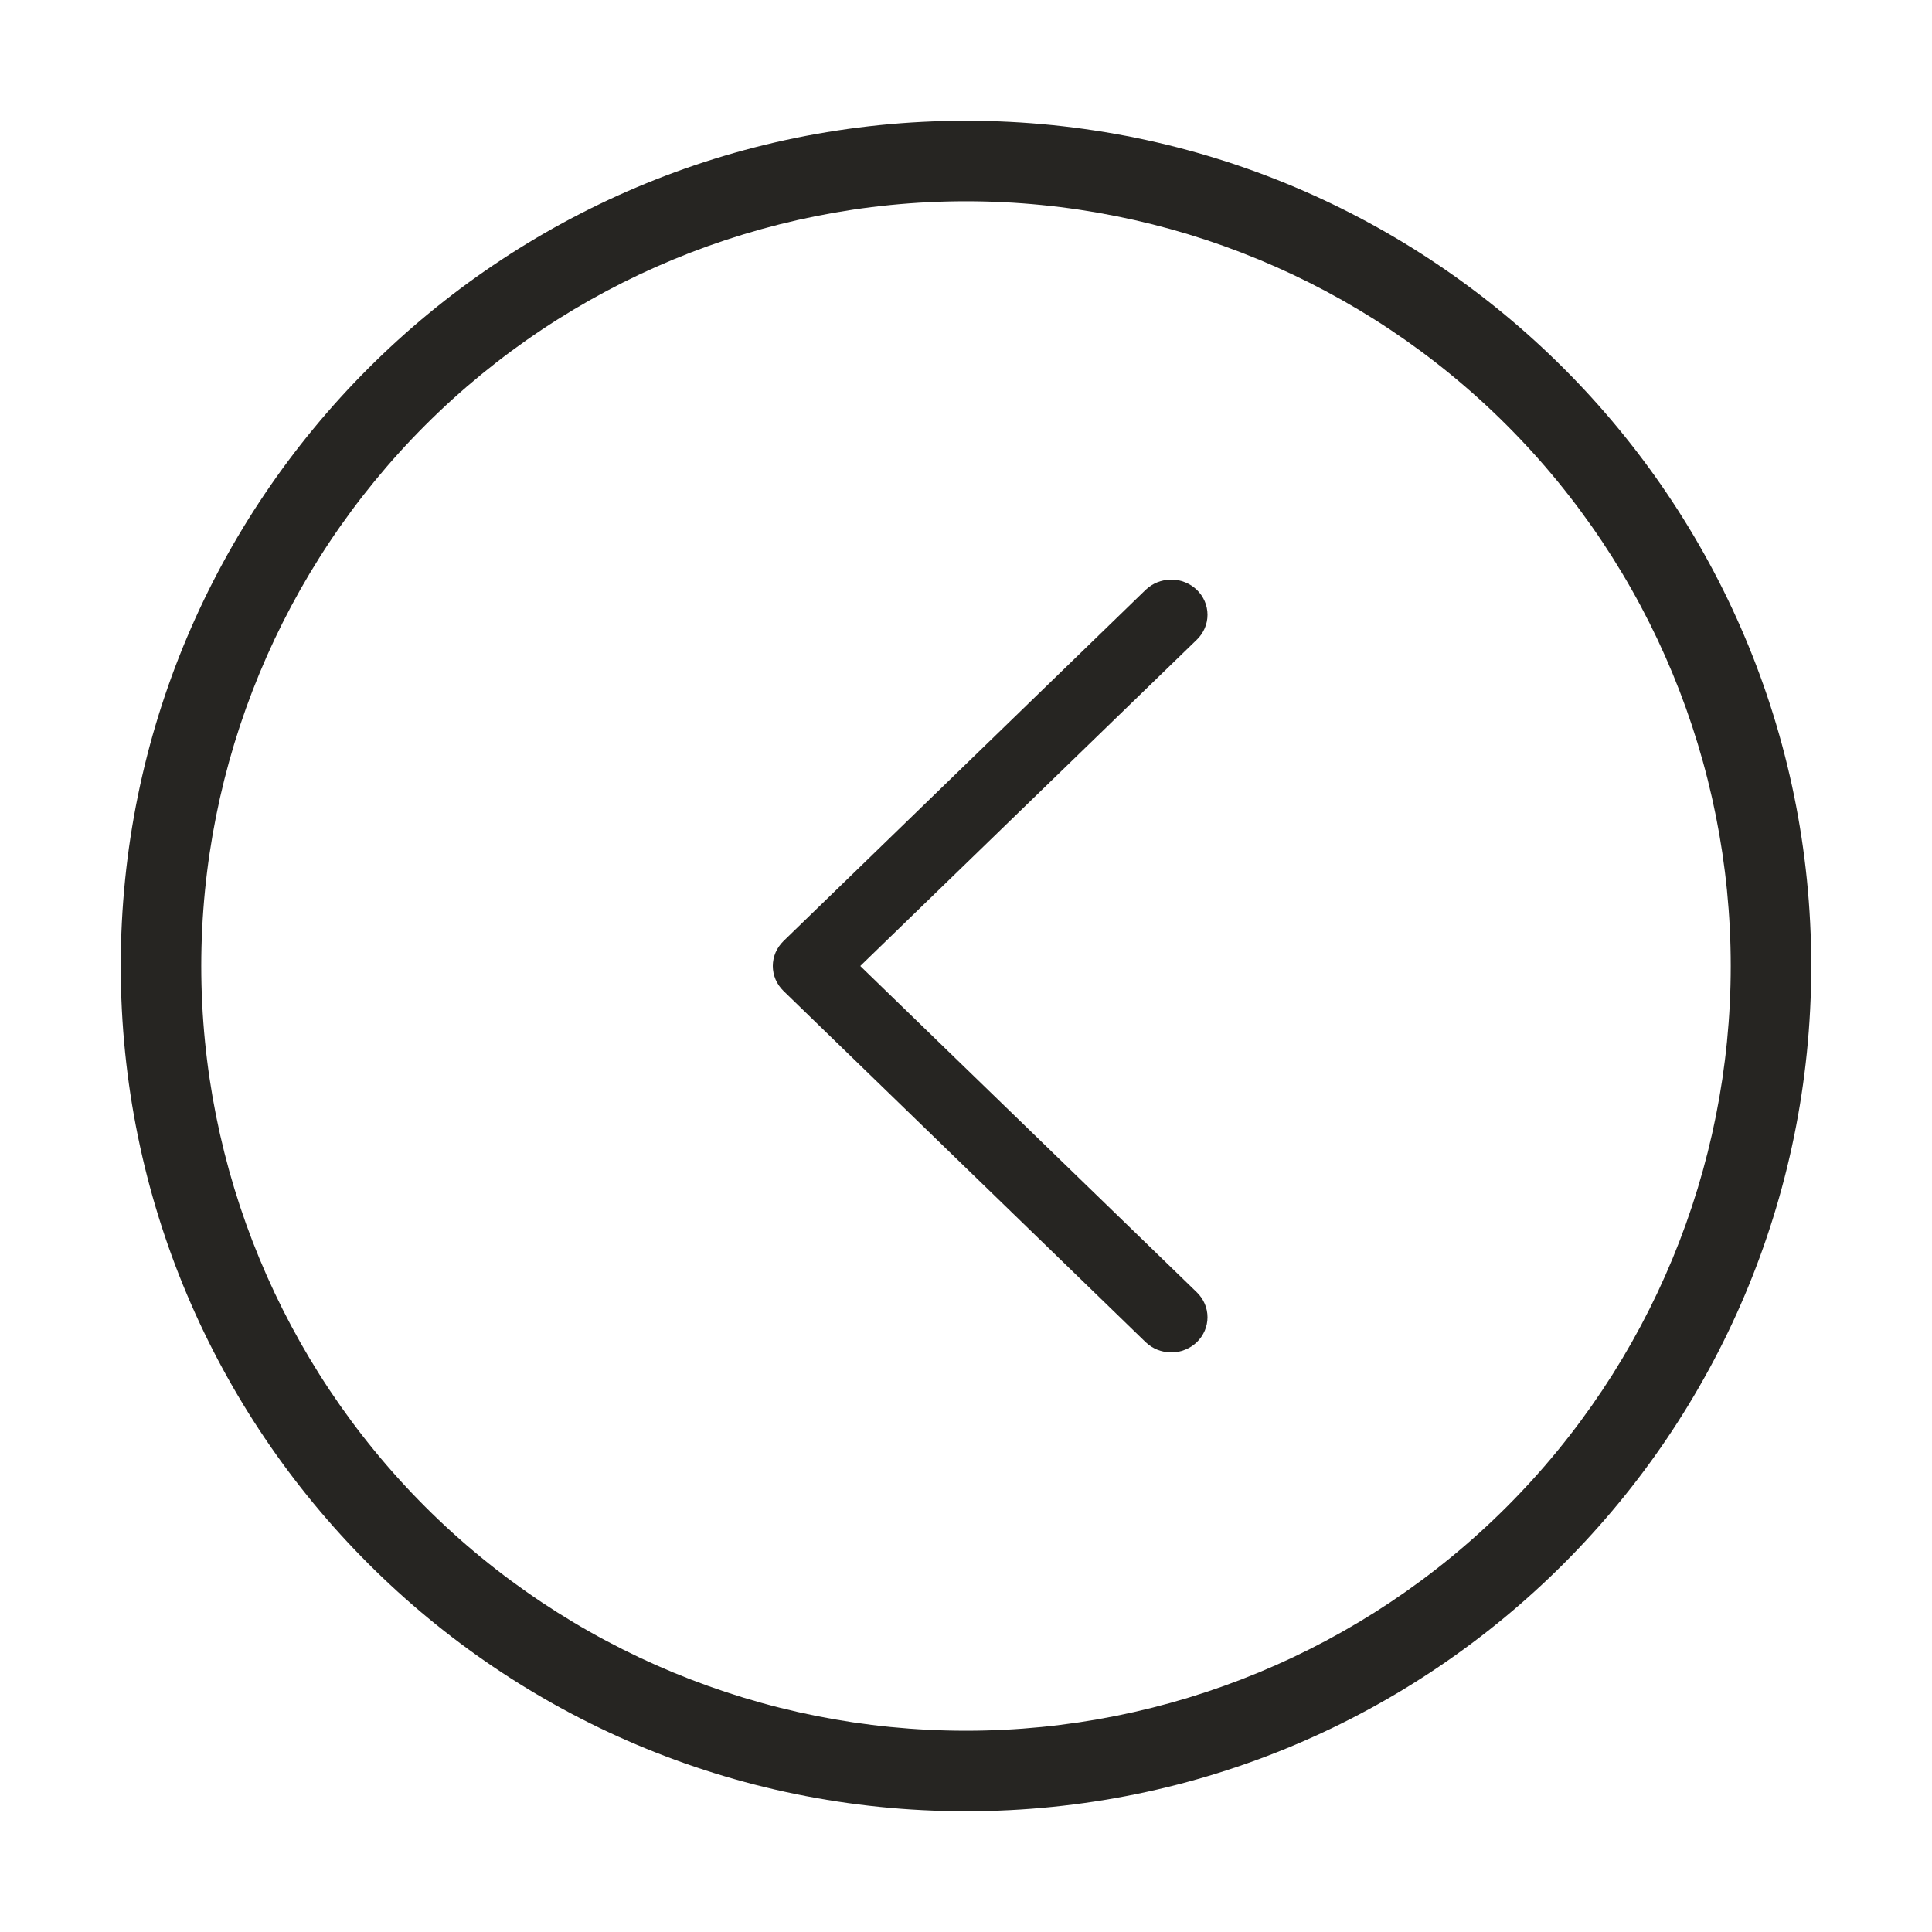
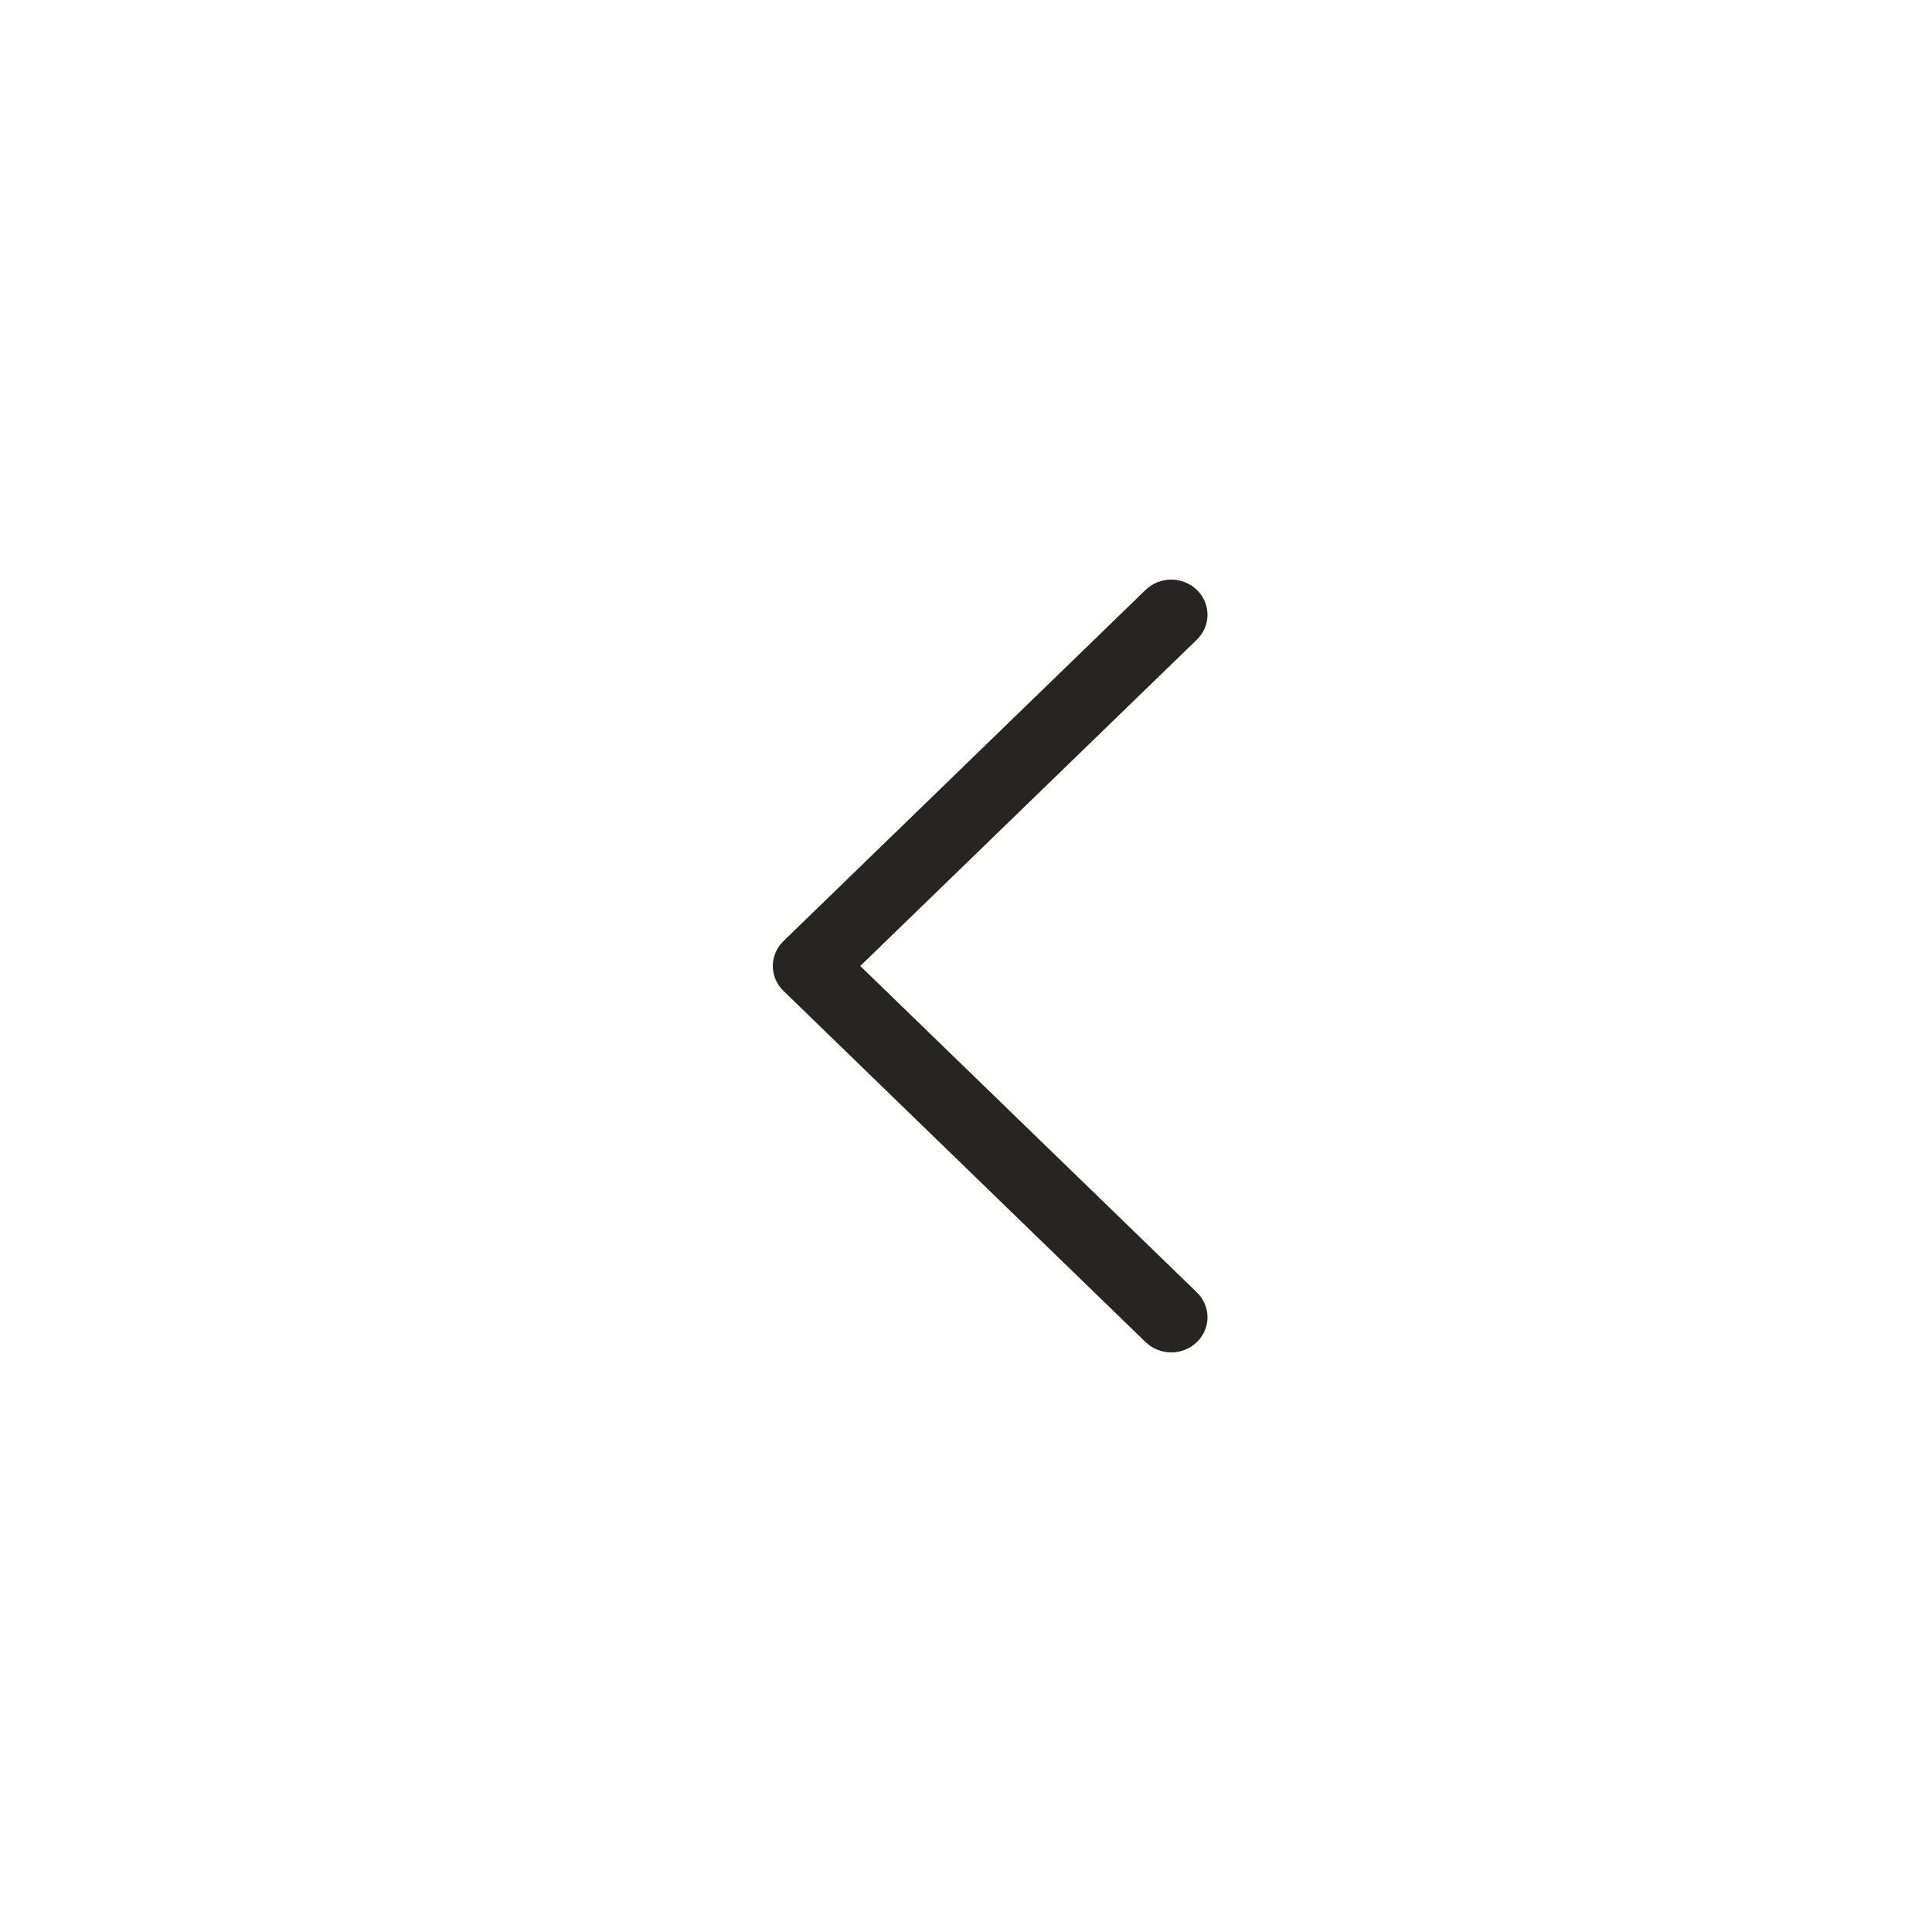
<svg xmlns="http://www.w3.org/2000/svg" width="40" height="40" viewBox="0 0 40 40" fill="none">
  <path d="M23.718 12.213C23.859 12.077 24.05 12 24.249 12C24.448 12 24.639 12.077 24.78 12.213C24.921 12.35 25 12.535 25 12.728C25 12.921 24.921 13.106 24.78 13.243L17.811 20L24.78 26.757C24.921 26.894 25 27.079 25 27.272C25 27.465 24.921 27.65 24.78 27.787C24.639 27.923 24.448 28 24.249 28C24.05 28 23.859 27.923 23.718 27.787L16.22 20.515C16.151 20.447 16.095 20.367 16.057 20.279C16.02 20.19 16 20.096 16 20C16 19.904 16.02 19.81 16.057 19.721C16.095 19.633 16.151 19.553 16.22 19.485L23.718 12.213Z" fill="#262522" />
-   <path fill-rule="evenodd" clip-rule="evenodd" d="M20 2.5C29.665 2.5 37.5 10.335 37.5 20C37.5 29.665 29.665 37.5 20 37.5C10.335 37.5 2.5 29.665 2.5 20C2.5 10.335 10.335 2.5 20 2.5ZM35.833 20C35.833 15.801 34.165 11.774 31.196 8.804C28.227 5.835 24.199 4.167 20 4.167C15.801 4.167 11.774 5.835 8.804 8.804C5.835 11.774 4.167 15.801 4.167 20C4.167 24.199 5.835 28.227 8.804 31.196C11.774 34.165 15.801 35.833 20 35.833C24.199 35.833 28.227 34.165 31.196 31.196C34.165 28.227 35.833 24.199 35.833 20Z" fill="#262522" />
</svg>